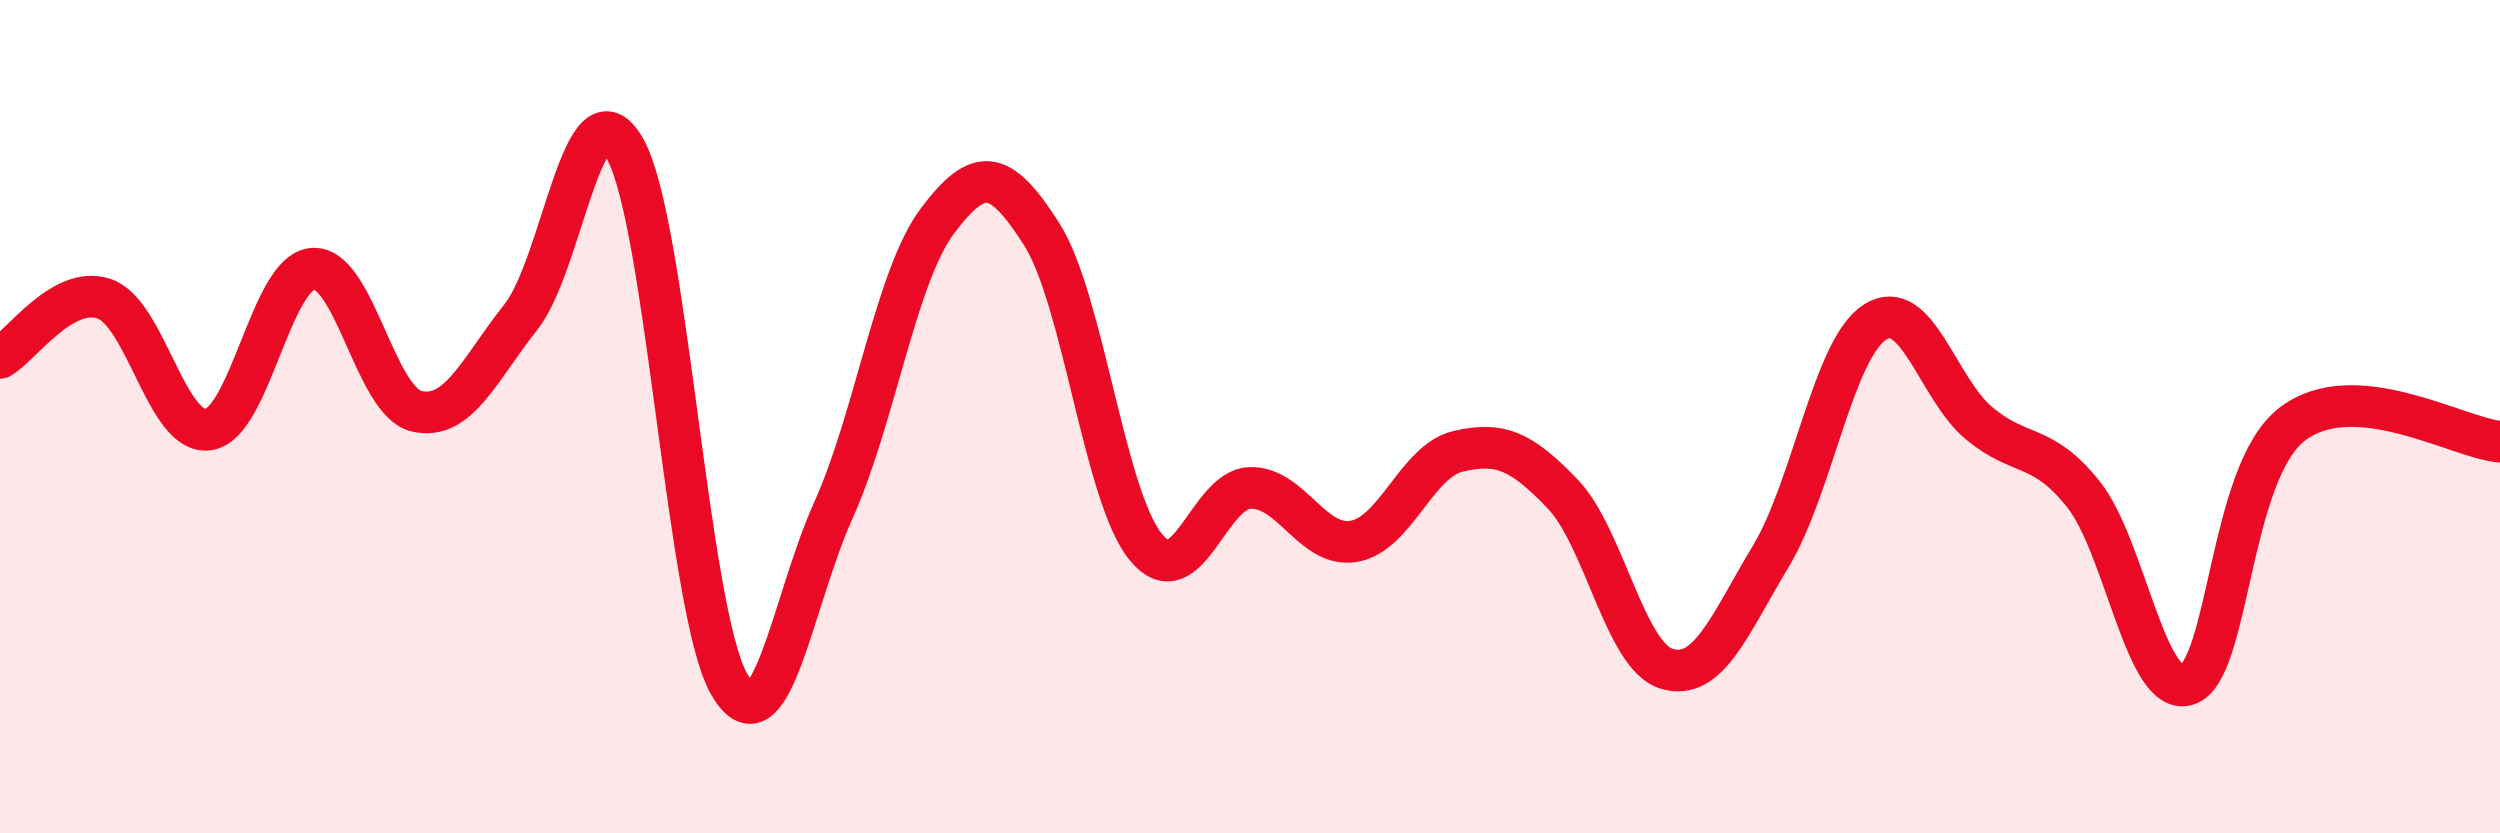
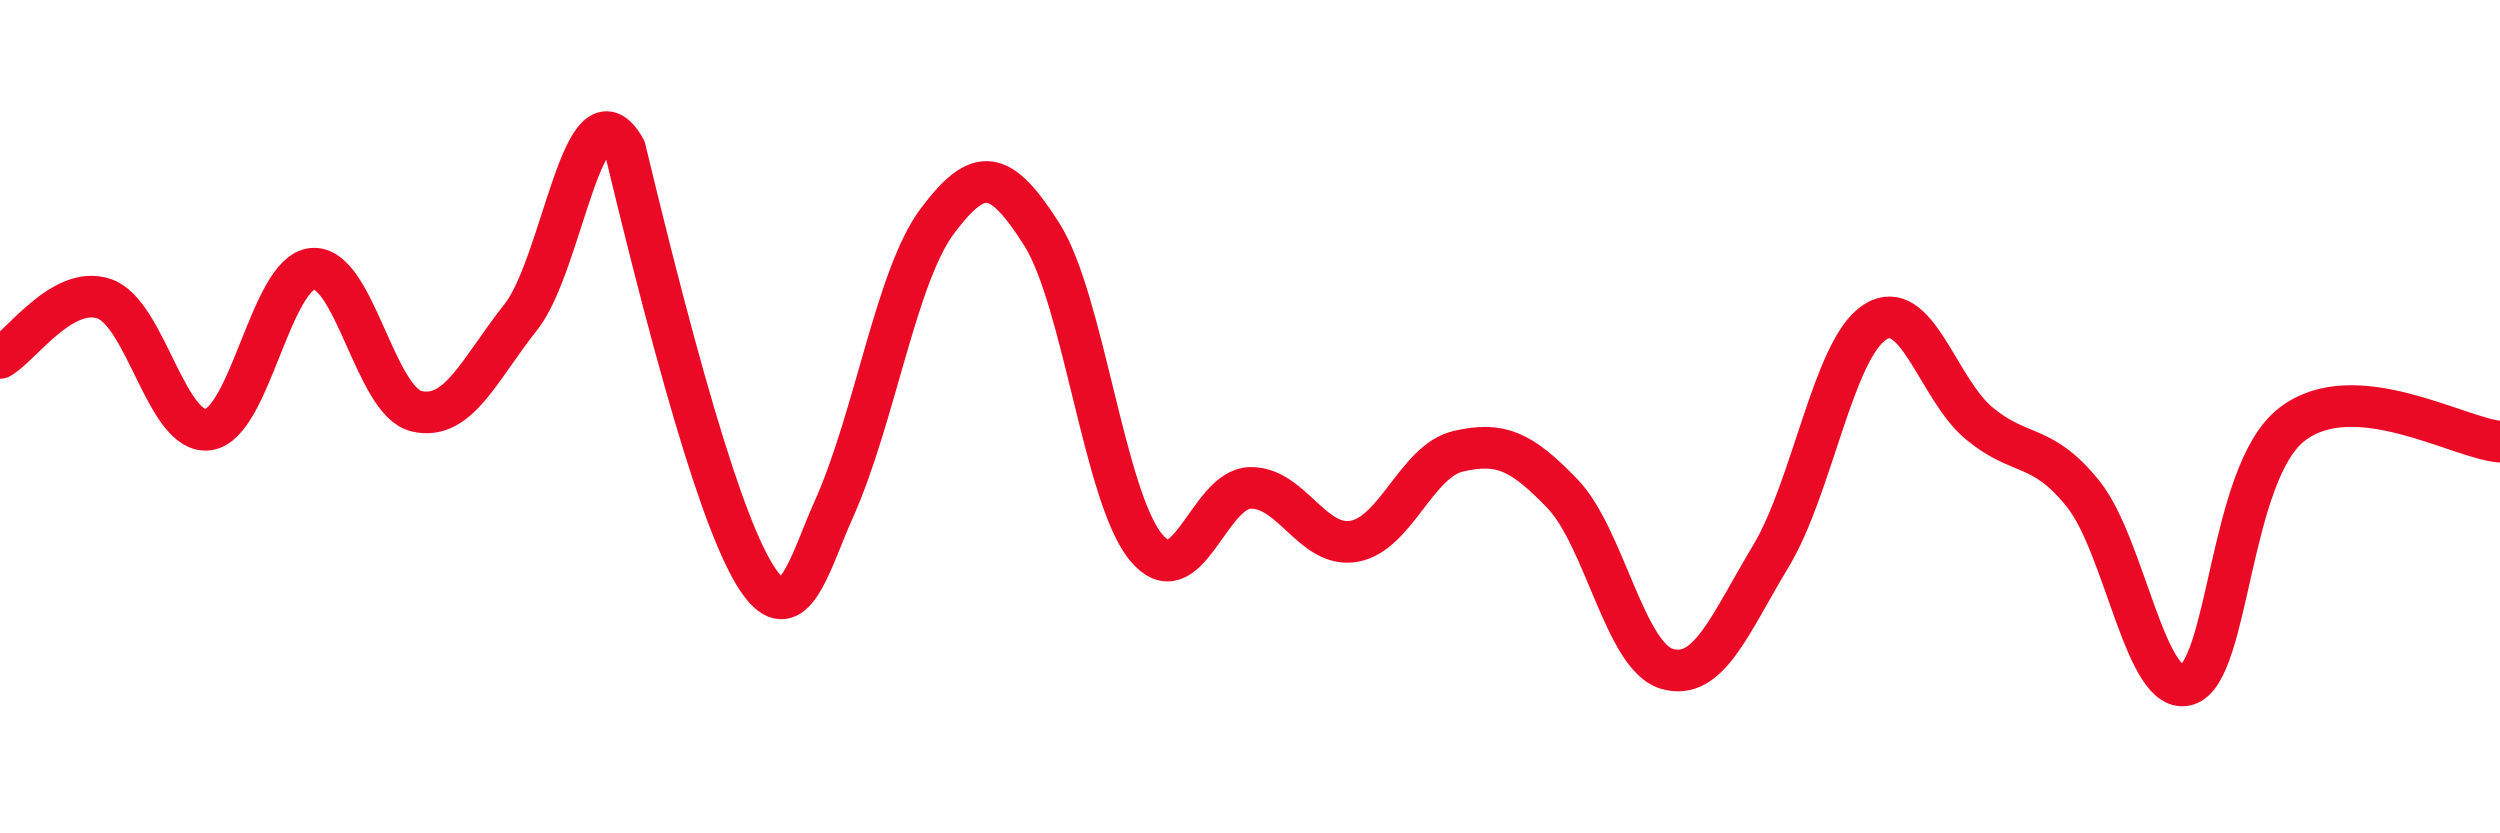
<svg xmlns="http://www.w3.org/2000/svg" width="60" height="20" viewBox="0 0 60 20">
-   <path d="M 0,8.59 C 0.5,8.31 1.5,6.83 2.5,7.17 C 3.5,7.51 4,10.45 5,10.31 C 6,10.17 6.5,6.54 7.5,6.45 C 8.5,6.36 9,9.64 10,9.87 C 11,10.1 11.5,8.87 12.5,7.61 C 13.5,6.35 14,1.81 15,3.57 C 16,5.33 16.5,14.68 17.5,16.42 C 18.5,18.16 19,14.47 20,12.25 C 21,10.03 21.5,6.63 22.5,5.3 C 23.5,3.97 24,4.05 25,5.62 C 26,7.19 26.5,11.91 27.5,13.13 C 28.5,14.35 29,11.74 30,11.71 C 31,11.68 31.5,13.17 32.5,12.99 C 33.5,12.81 34,11.06 35,10.83 C 36,10.6 36.5,10.81 37.5,11.85 C 38.5,12.89 39,15.75 40,16.05 C 41,16.35 41.5,15.01 42.5,13.35 C 43.5,11.69 44,8.37 45,7.73 C 46,7.09 46.5,9.33 47.5,10.16 C 48.5,10.99 49,10.61 50,11.86 C 51,13.11 51.5,16.76 52.5,16.43 C 53.5,16.1 53.5,11.36 55,10.19 C 56.5,9.02 59,10.52 60,10.6L60 20L0 20Z" fill="#EB0A25" opacity="0.1" stroke-linecap="round" stroke-linejoin="round" />
-   <path d="M 0,8.59 C 0.5,8.31 1.5,6.83 2.5,7.17 C 3.5,7.51 4,10.45 5,10.31 C 6,10.17 6.5,6.54 7.5,6.45 C 8.5,6.36 9,9.64 10,9.87 C 11,10.1 11.5,8.87 12.5,7.61 C 13.5,6.35 14,1.81 15,3.57 C 16,5.33 16.5,14.68 17.5,16.42 C 18.5,18.16 19,14.47 20,12.25 C 21,10.03 21.5,6.63 22.5,5.3 C 23.5,3.97 24,4.05 25,5.62 C 26,7.19 26.5,11.91 27.5,13.13 C 28.5,14.35 29,11.74 30,11.71 C 31,11.68 31.5,13.17 32.5,12.99 C 33.5,12.81 34,11.06 35,10.83 C 36,10.6 36.5,10.81 37.5,11.85 C 38.5,12.89 39,15.75 40,16.05 C 41,16.35 41.5,15.01 42.5,13.35 C 43.5,11.69 44,8.37 45,7.73 C 46,7.09 46.5,9.33 47.5,10.16 C 48.5,10.99 49,10.61 50,11.86 C 51,13.11 51.5,16.76 52.5,16.43 C 53.5,16.1 53.5,11.36 55,10.19 C 56.5,9.02 59,10.52 60,10.6" stroke="#EB0A25" stroke-width="1" fill="none" stroke-linecap="round" stroke-linejoin="round" />
+   <path d="M 0,8.59 C 0.5,8.31 1.5,6.83 2.5,7.17 C 3.5,7.51 4,10.45 5,10.31 C 6,10.17 6.5,6.54 7.5,6.45 C 8.5,6.36 9,9.64 10,9.87 C 11,10.1 11.5,8.87 12.5,7.61 C 13.5,6.35 14,1.81 15,3.57 C 18.5,18.16 19,14.47 20,12.25 C 21,10.03 21.5,6.63 22.5,5.3 C 23.5,3.97 24,4.05 25,5.62 C 26,7.19 26.5,11.91 27.5,13.13 C 28.5,14.35 29,11.74 30,11.71 C 31,11.68 31.5,13.17 32.5,12.99 C 33.5,12.81 34,11.06 35,10.83 C 36,10.6 36.5,10.81 37.5,11.85 C 38.5,12.89 39,15.75 40,16.05 C 41,16.35 41.5,15.01 42.5,13.35 C 43.5,11.69 44,8.37 45,7.73 C 46,7.09 46.5,9.33 47.5,10.16 C 48.5,10.99 49,10.61 50,11.86 C 51,13.11 51.5,16.76 52.5,16.43 C 53.5,16.1 53.5,11.36 55,10.19 C 56.5,9.02 59,10.52 60,10.6" stroke="#EB0A25" stroke-width="1" fill="none" stroke-linecap="round" stroke-linejoin="round" />
</svg>